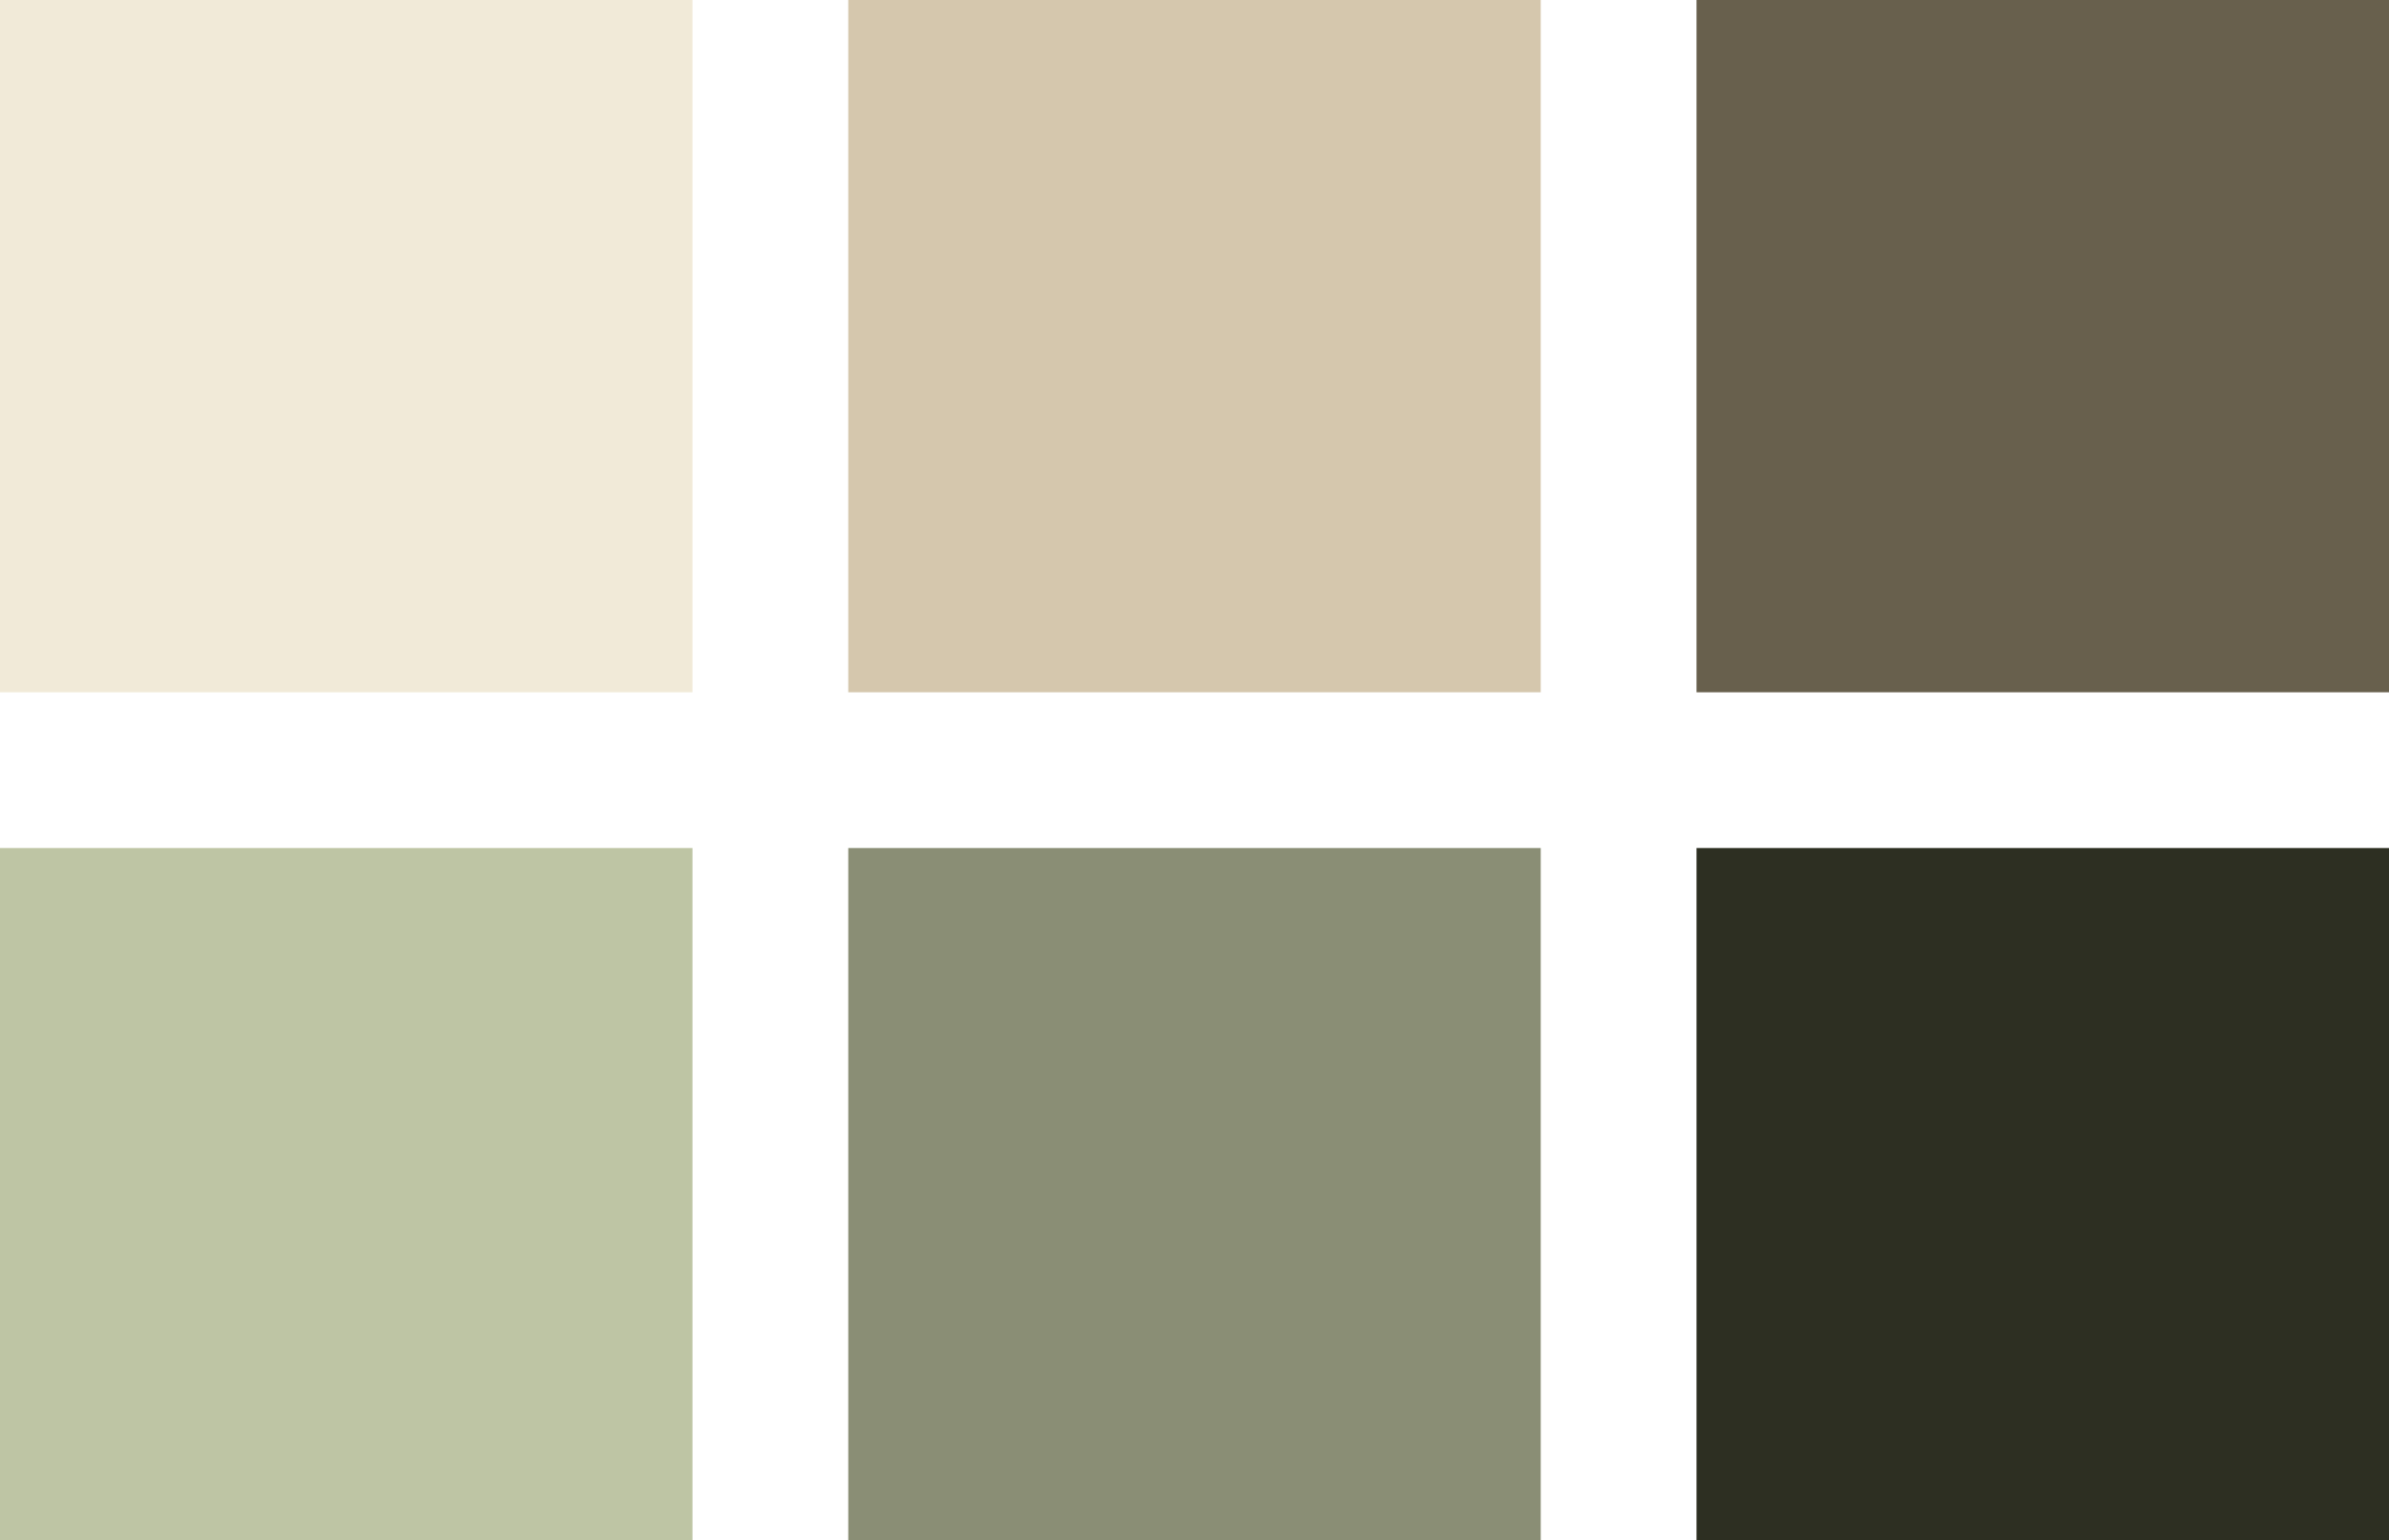
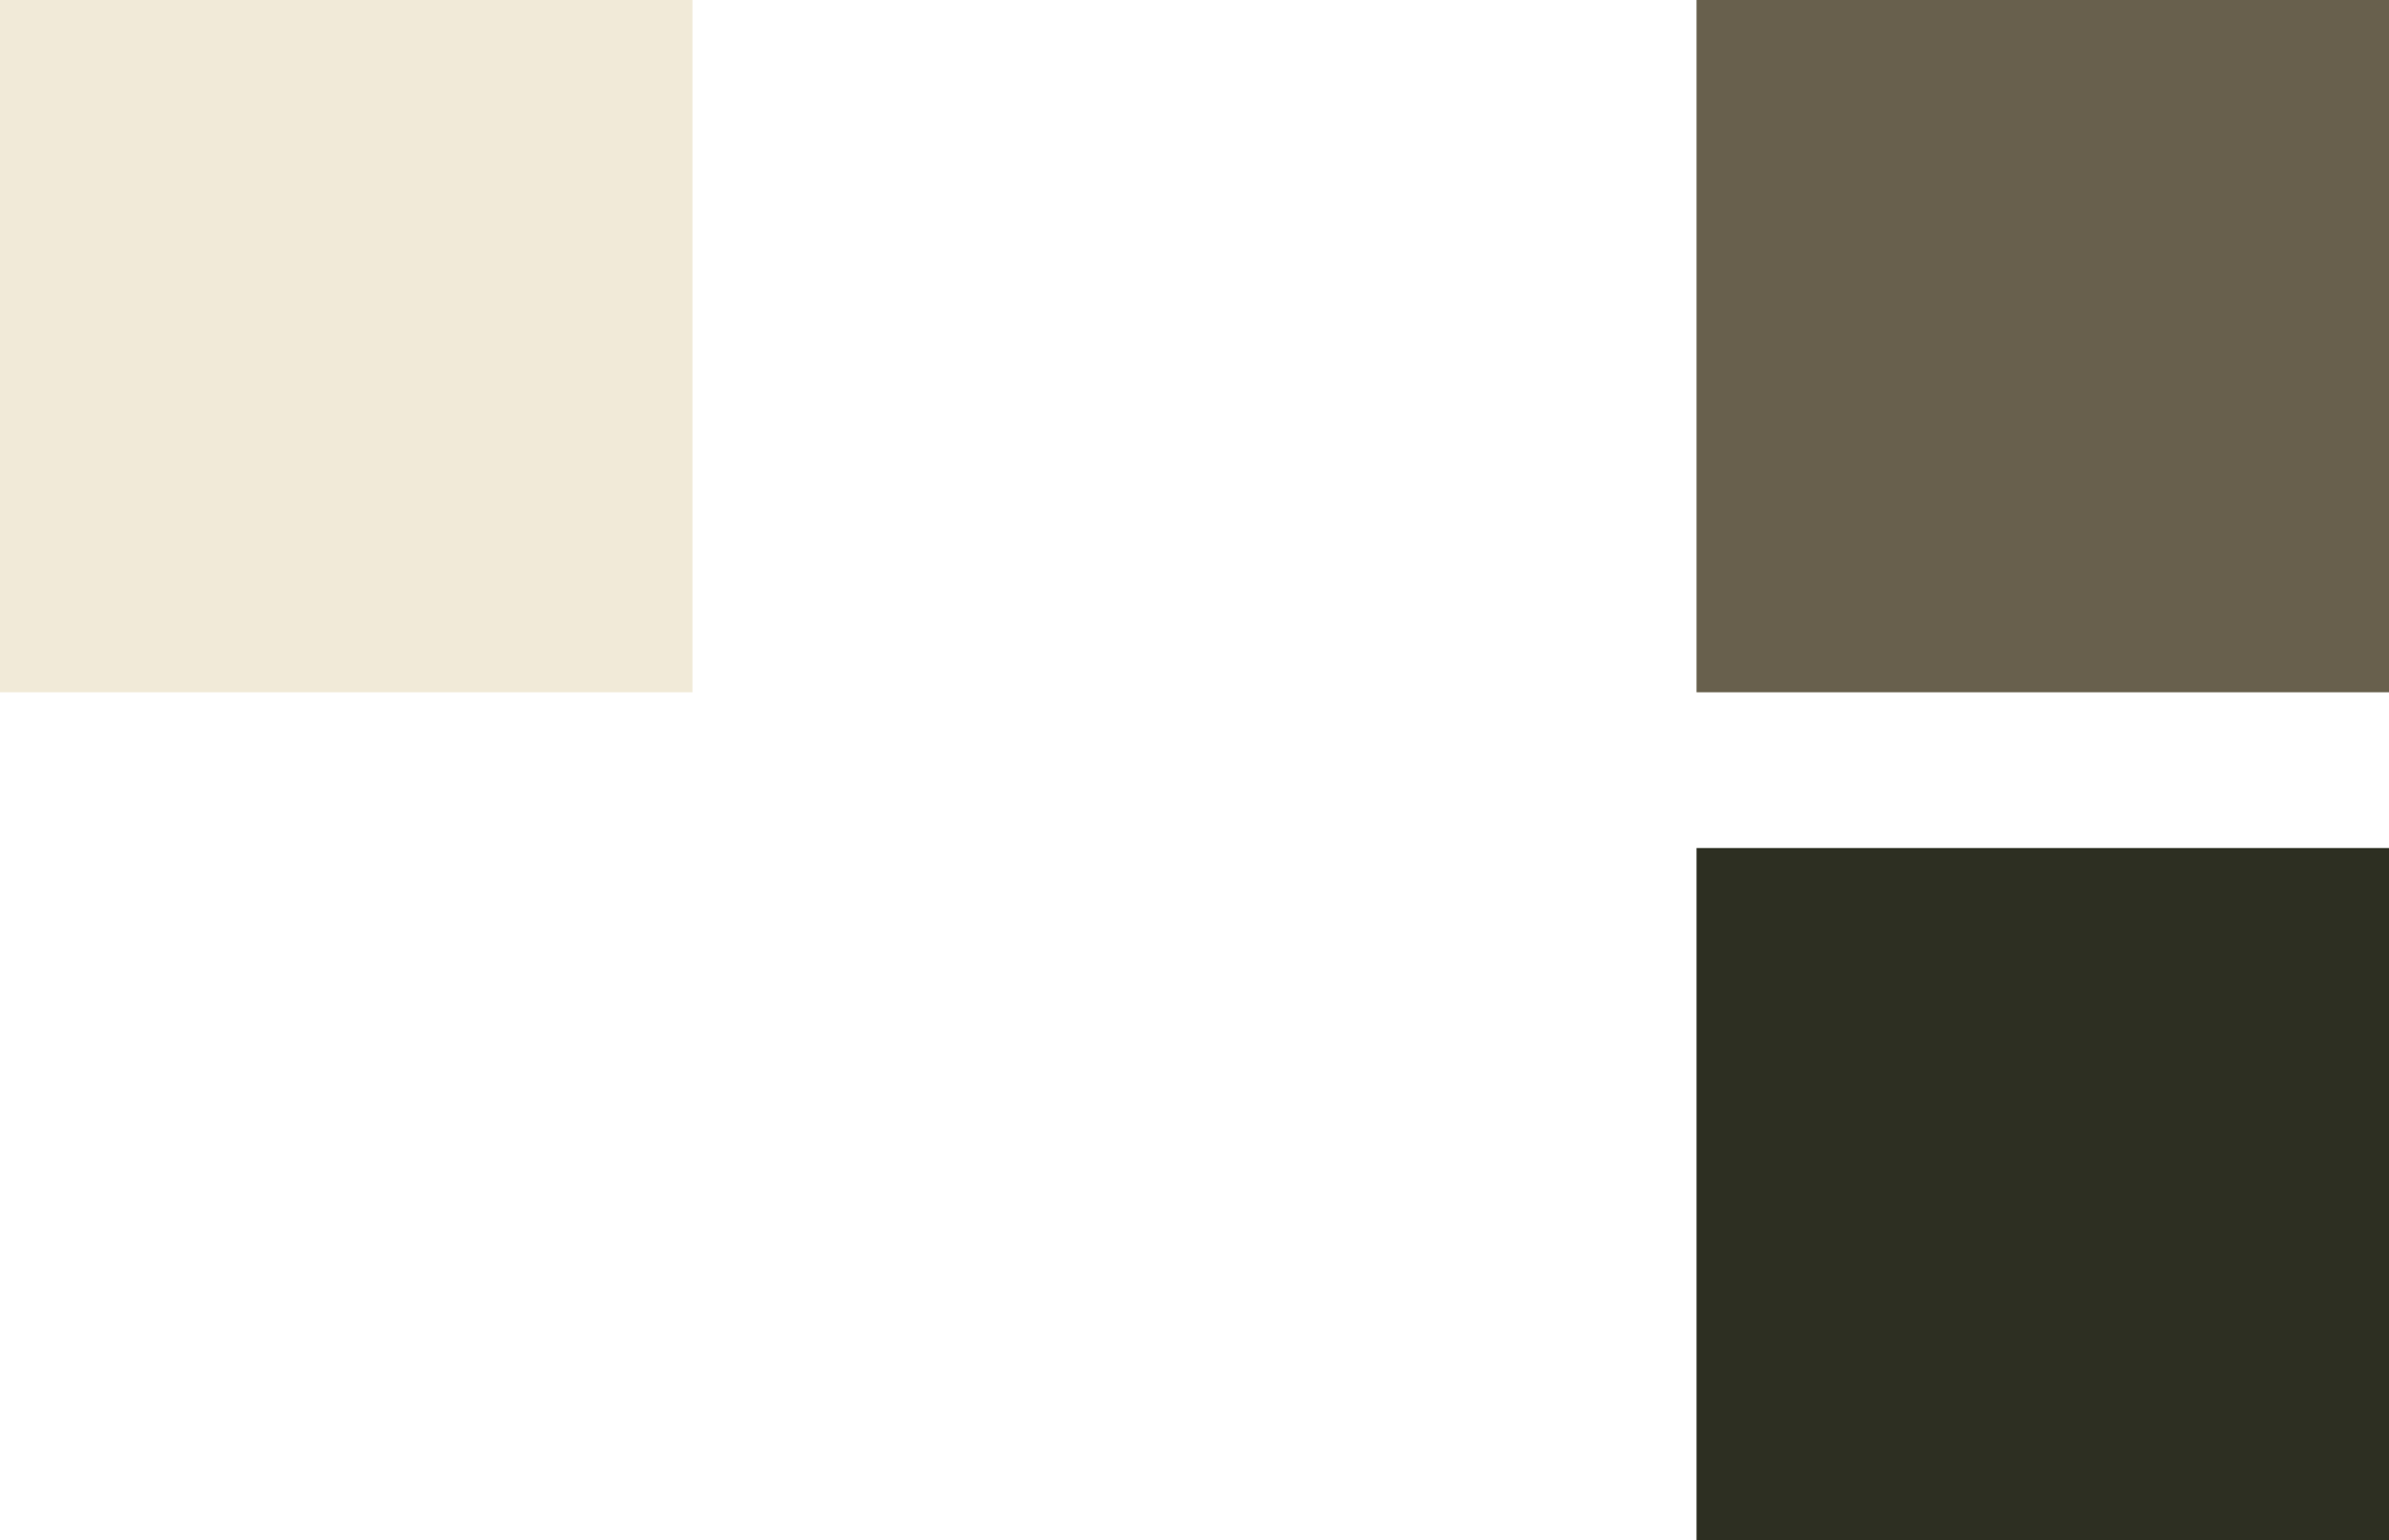
<svg xmlns="http://www.w3.org/2000/svg" width="276" height="178" viewBox="0 0 276 178" fill="none">
  <rect width="80" height="80" fill="#F1EAD8" />
-   <rect x="98" width="80" height="80" fill="#D5C7AD" />
  <rect x="196" width="80" height="80" fill="#68604D" />
-   <rect y="98" width="80" height="80" fill="#BEC5A4" />
-   <rect x="98" y="98" width="80" height="80" fill="#8A8E75" />
  <rect x="196" y="98" width="80" height="80" fill="#2D2F22" />
</svg>